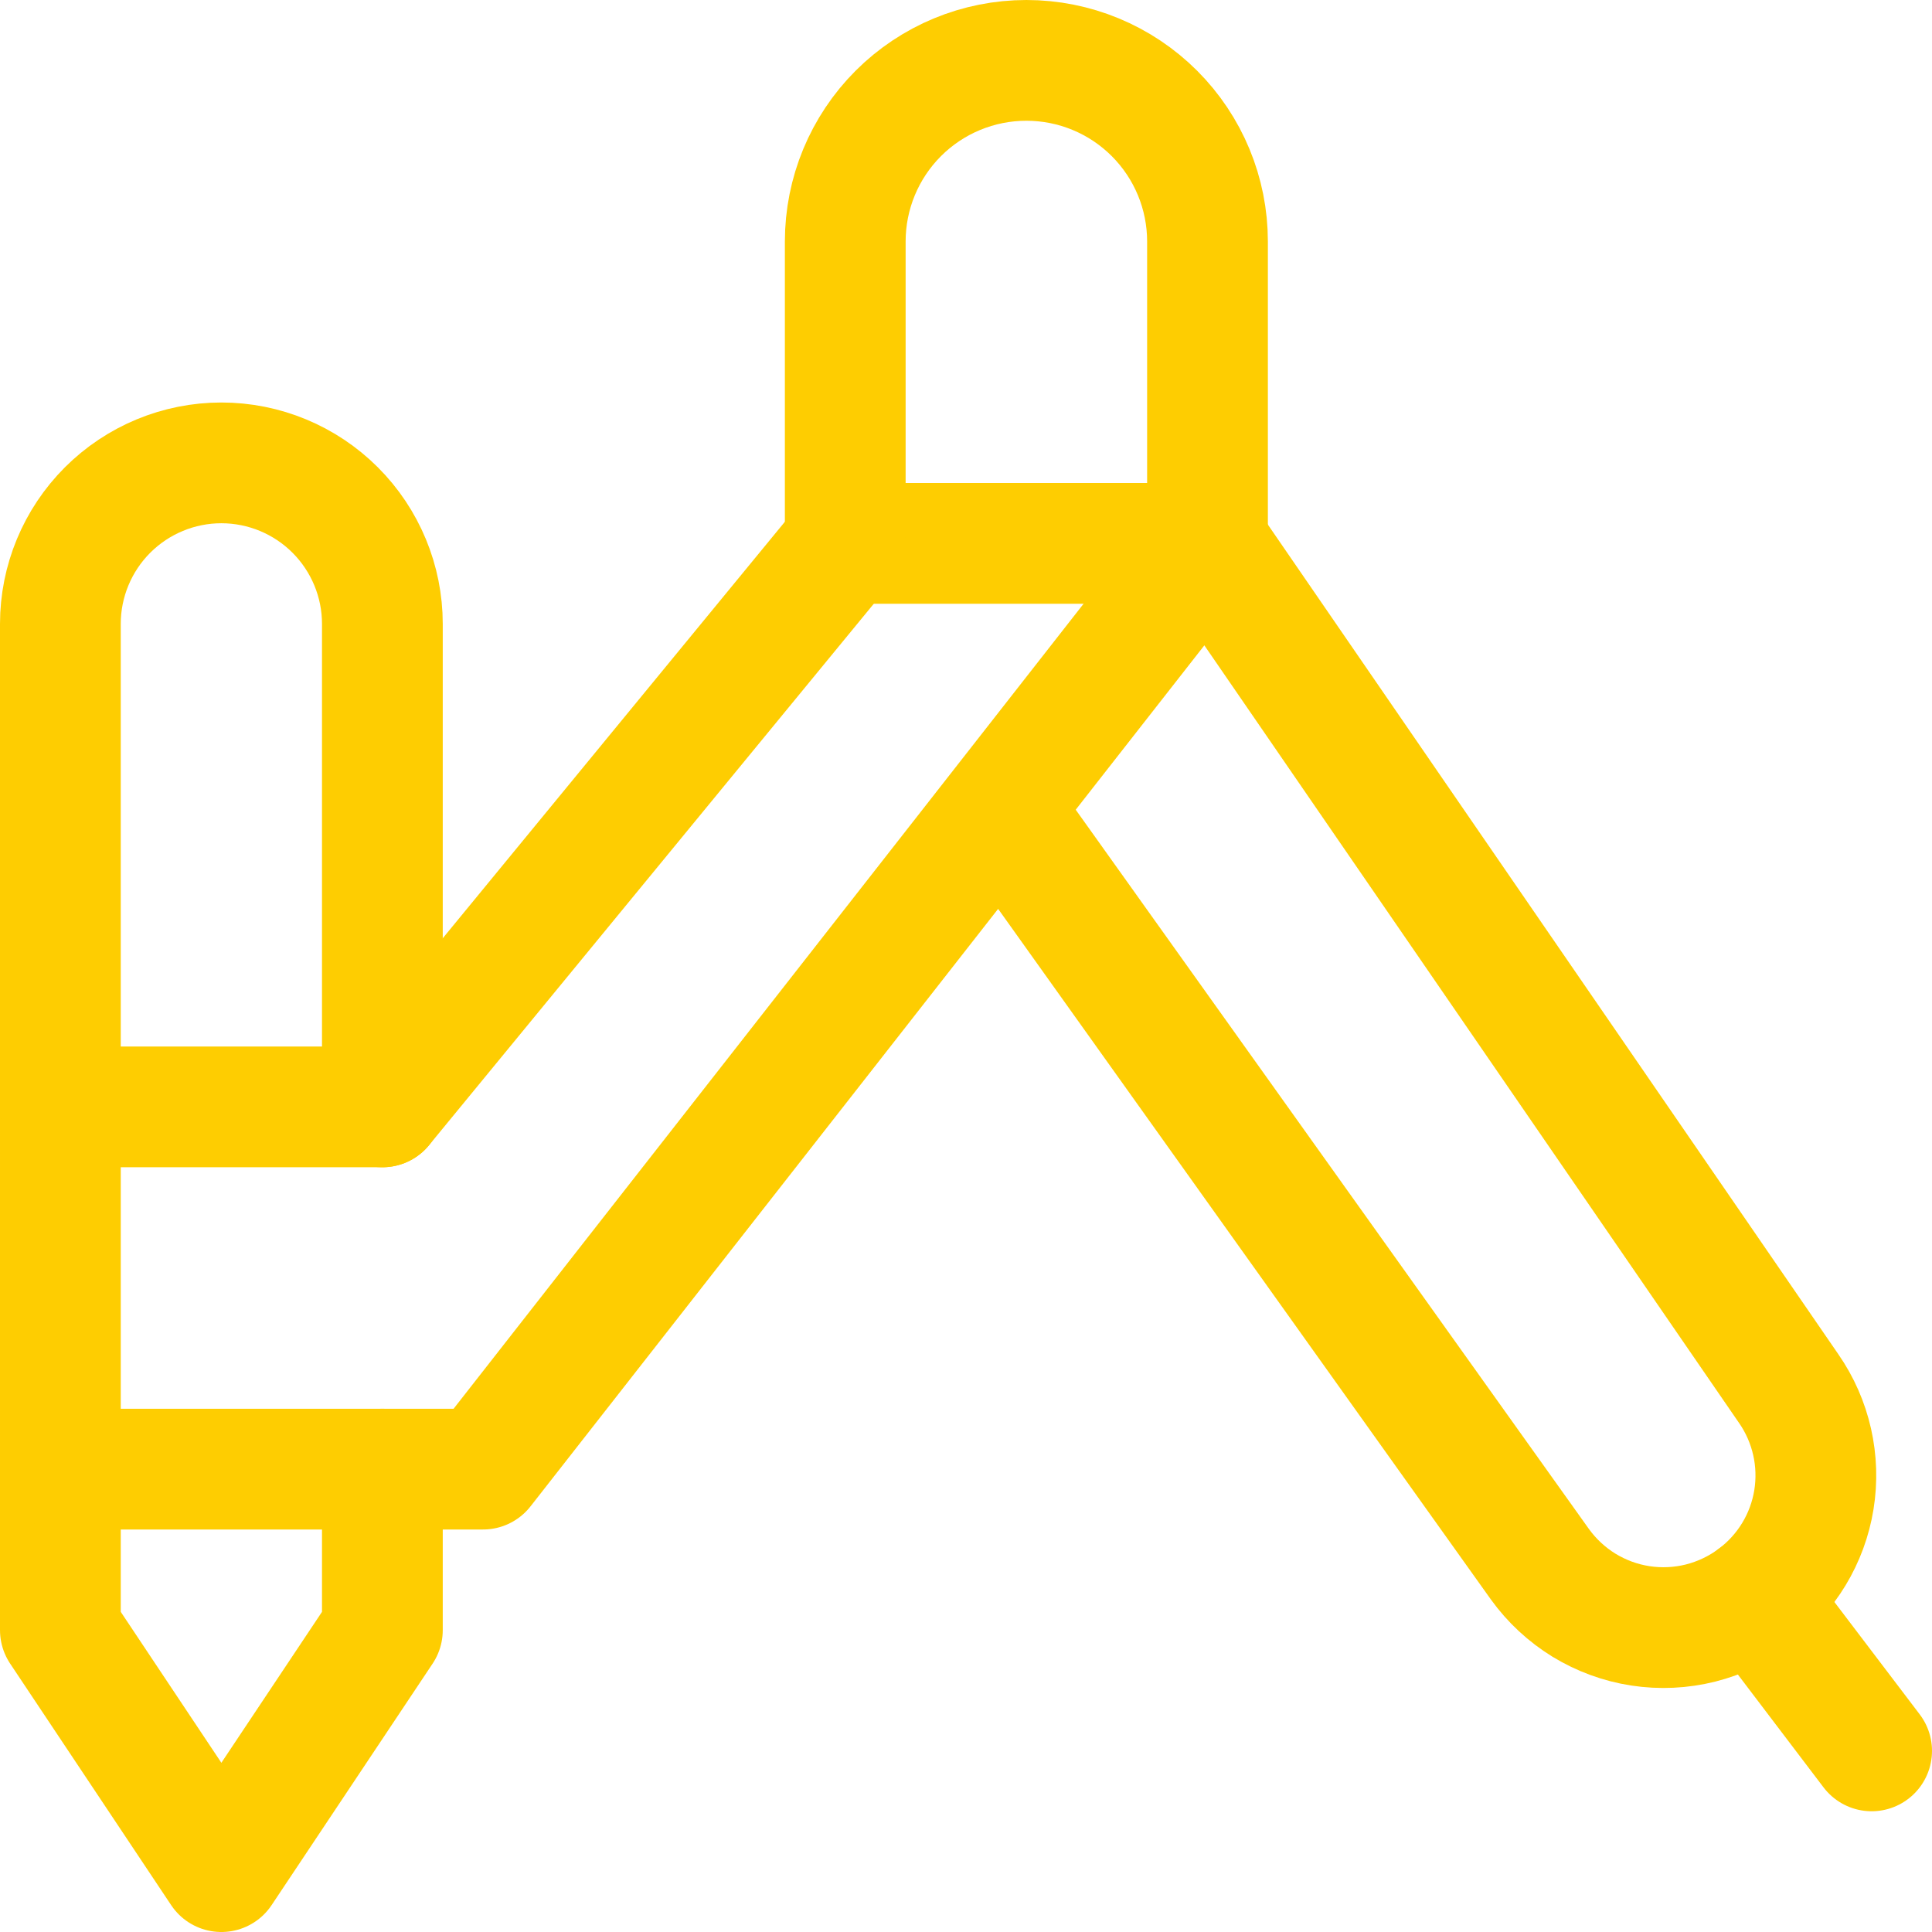
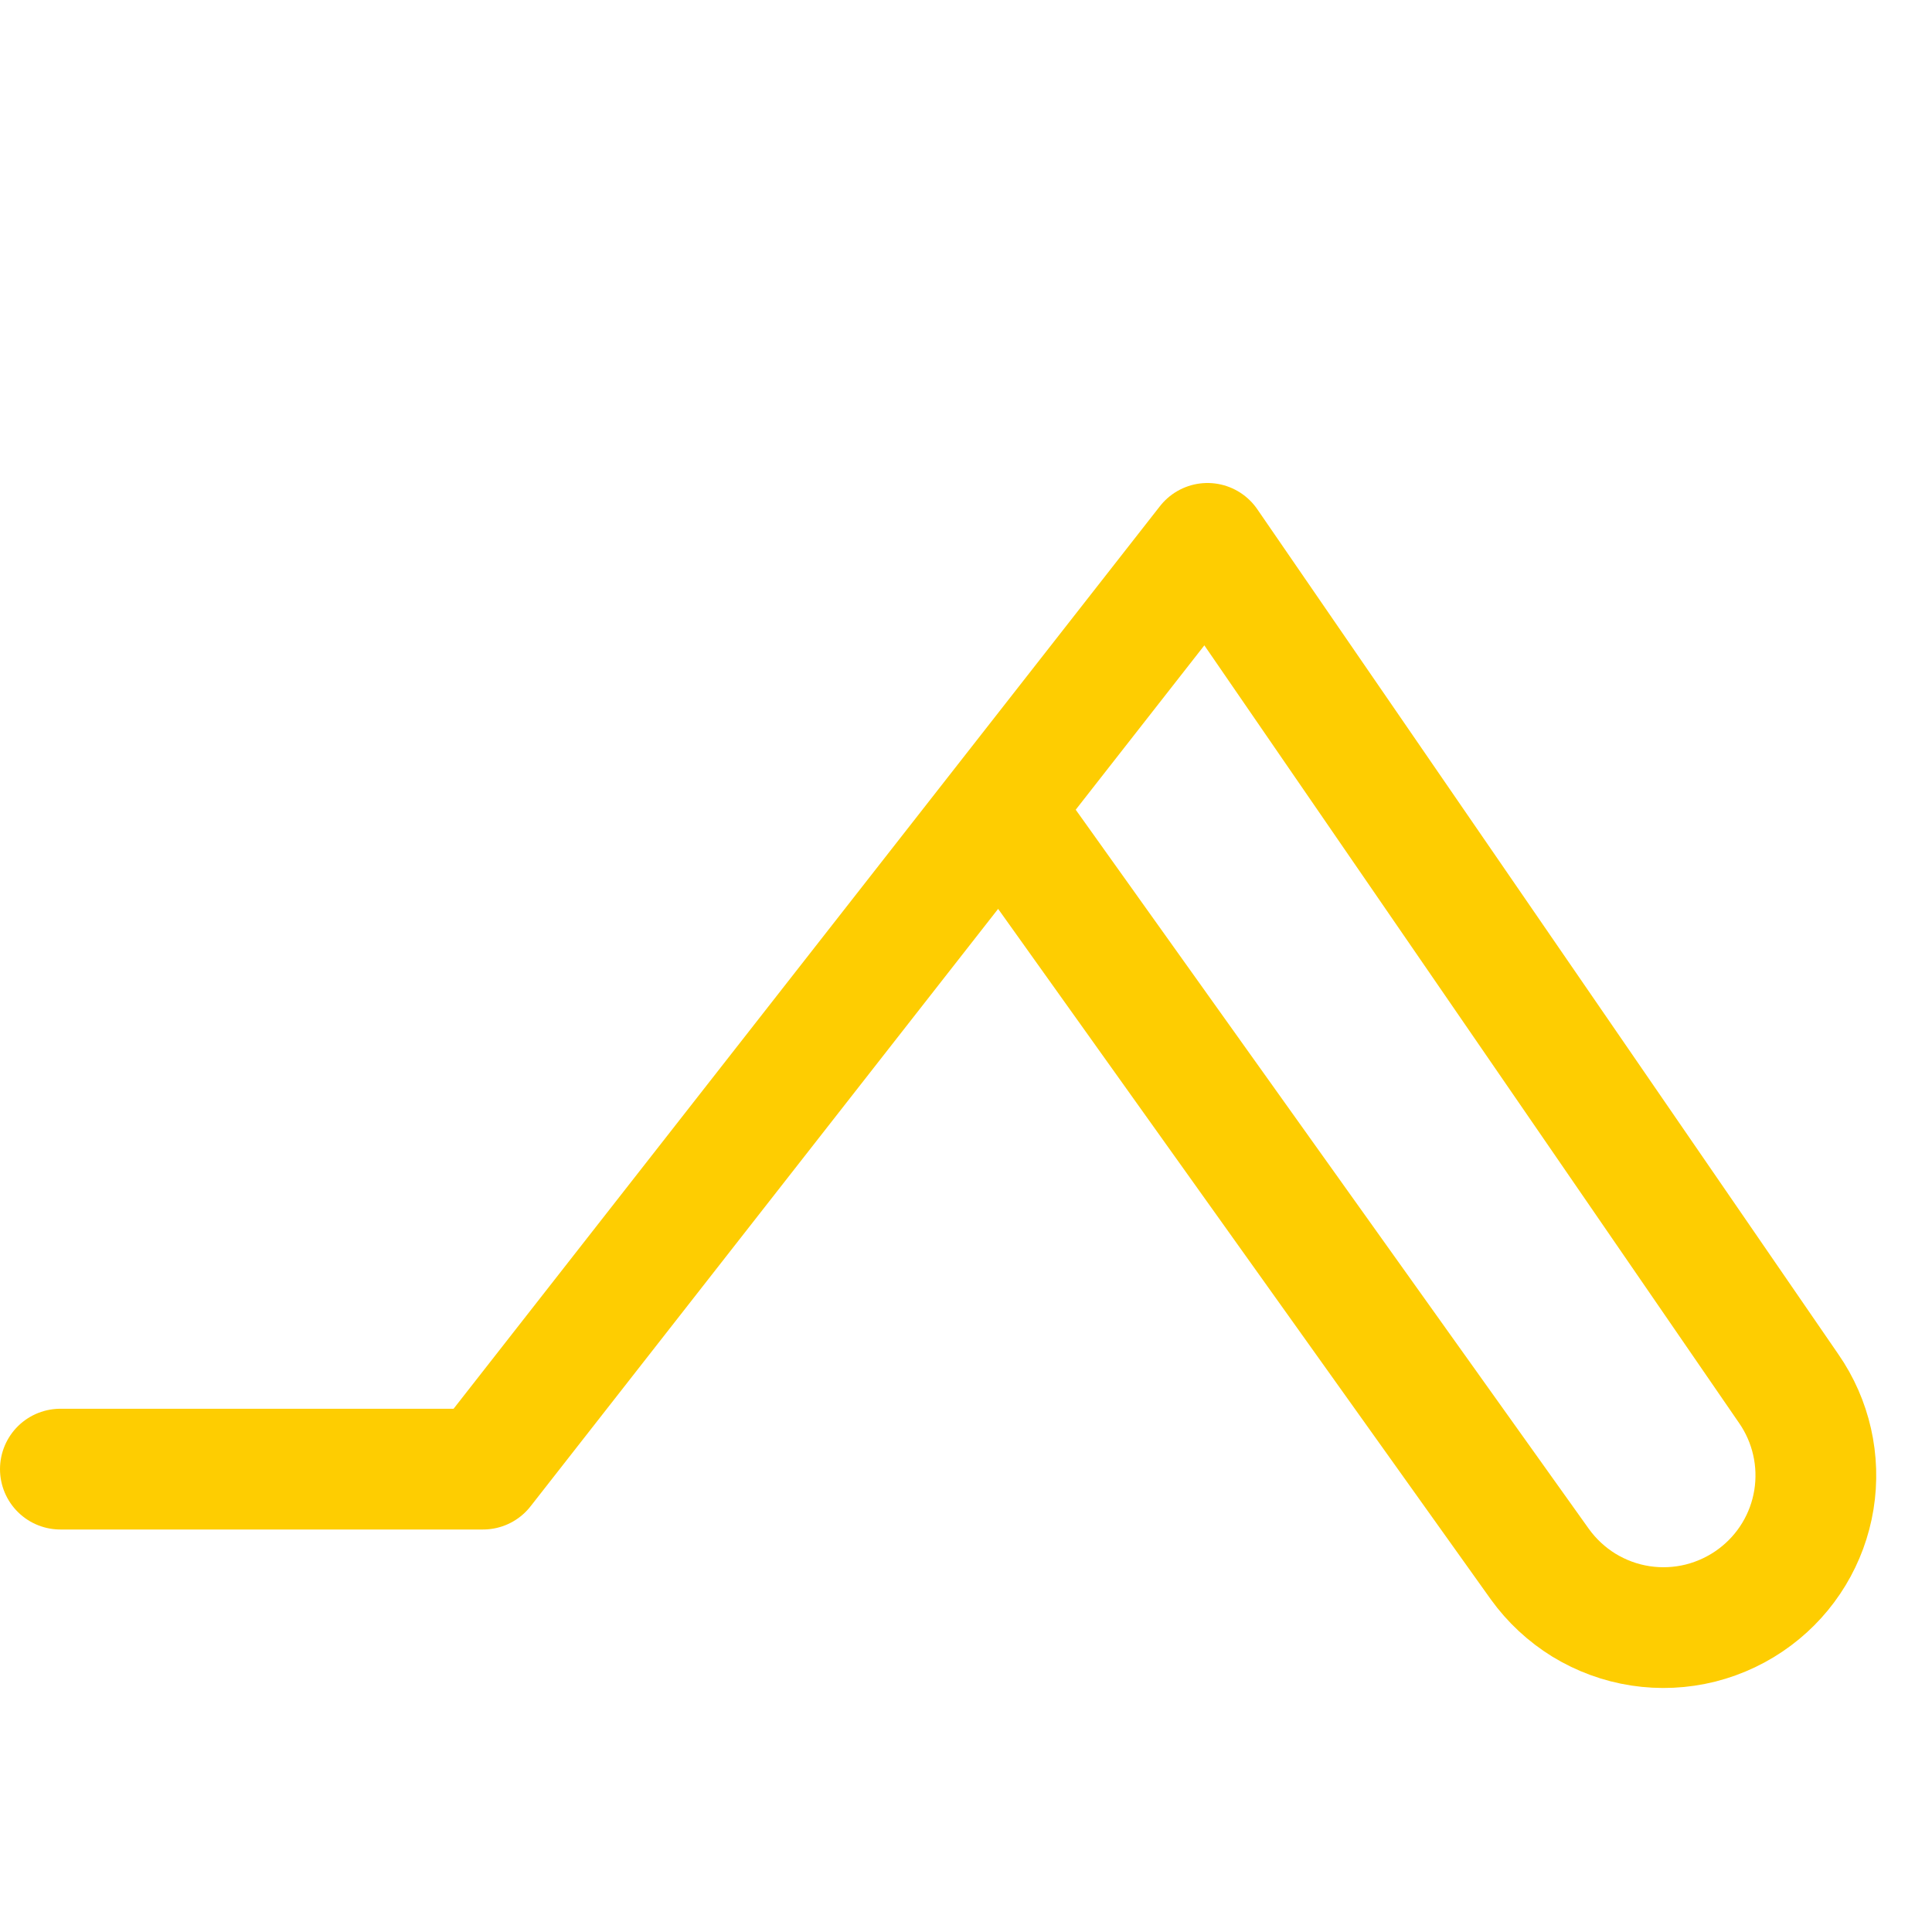
<svg xmlns="http://www.w3.org/2000/svg" fill="none" viewBox="0 0 24 24" data-id="Design-Tool-Compass--Streamline-Ultimate" height="24" width="24">
  <desc>Design Tool Compass Streamline Icon: https://streamlinehq.com</desc>
-   <path stroke="#fecd01" stroke-linecap="round" stroke-linejoin="round" d="M15 6.75h-4.5V3c0 -0.597 0.237 -1.169 0.659 -1.591C11.581 0.987 12.153 0.75 12.75 0.75s1.169 0.237 1.591 0.659C14.763 1.831 15 2.403 15 3v3.75Z" stroke-width="1.5" />
-   <path stroke="#fecd01" stroke-linecap="round" stroke-linejoin="round" d="M4.75 18.25v2l-2 3 -2 -3V7.75c0 -0.53 0.211 -1.039 0.586 -1.414C1.711 5.961 2.22 5.75 2.75 5.75s1.039 0.211 1.414 0.586c0.375 0.375 0.586 0.884 0.586 1.414v6" stroke-width="1.5" />
-   <path stroke="#fecd01" stroke-linecap="round" stroke-linejoin="round" d="m21.8 19.84 1.45 1.91" stroke-width="1.5" />
  <path stroke="#fecd01" stroke-linecap="round" stroke-linejoin="round" d="M0.75 18.25H6l9 -11.5 7.22 10.5c0.279 0.402 0.391 0.897 0.313 1.38 -0.078 0.483 -0.341 0.917 -0.733 1.21 -0.201 0.151 -0.431 0.26 -0.675 0.322 -0.244 0.061 -0.498 0.073 -0.747 0.035 -0.249 -0.038 -0.487 -0.126 -0.702 -0.257 -0.214 -0.132 -0.4 -0.305 -0.547 -0.509l-6.65 -9.32" stroke-width="1.5" />
-   <path stroke="#fecd01" stroke-linecap="round" stroke-linejoin="round" d="m10.5 6.75 -5.75 7h-4" stroke-width="1.5" />
</svg>